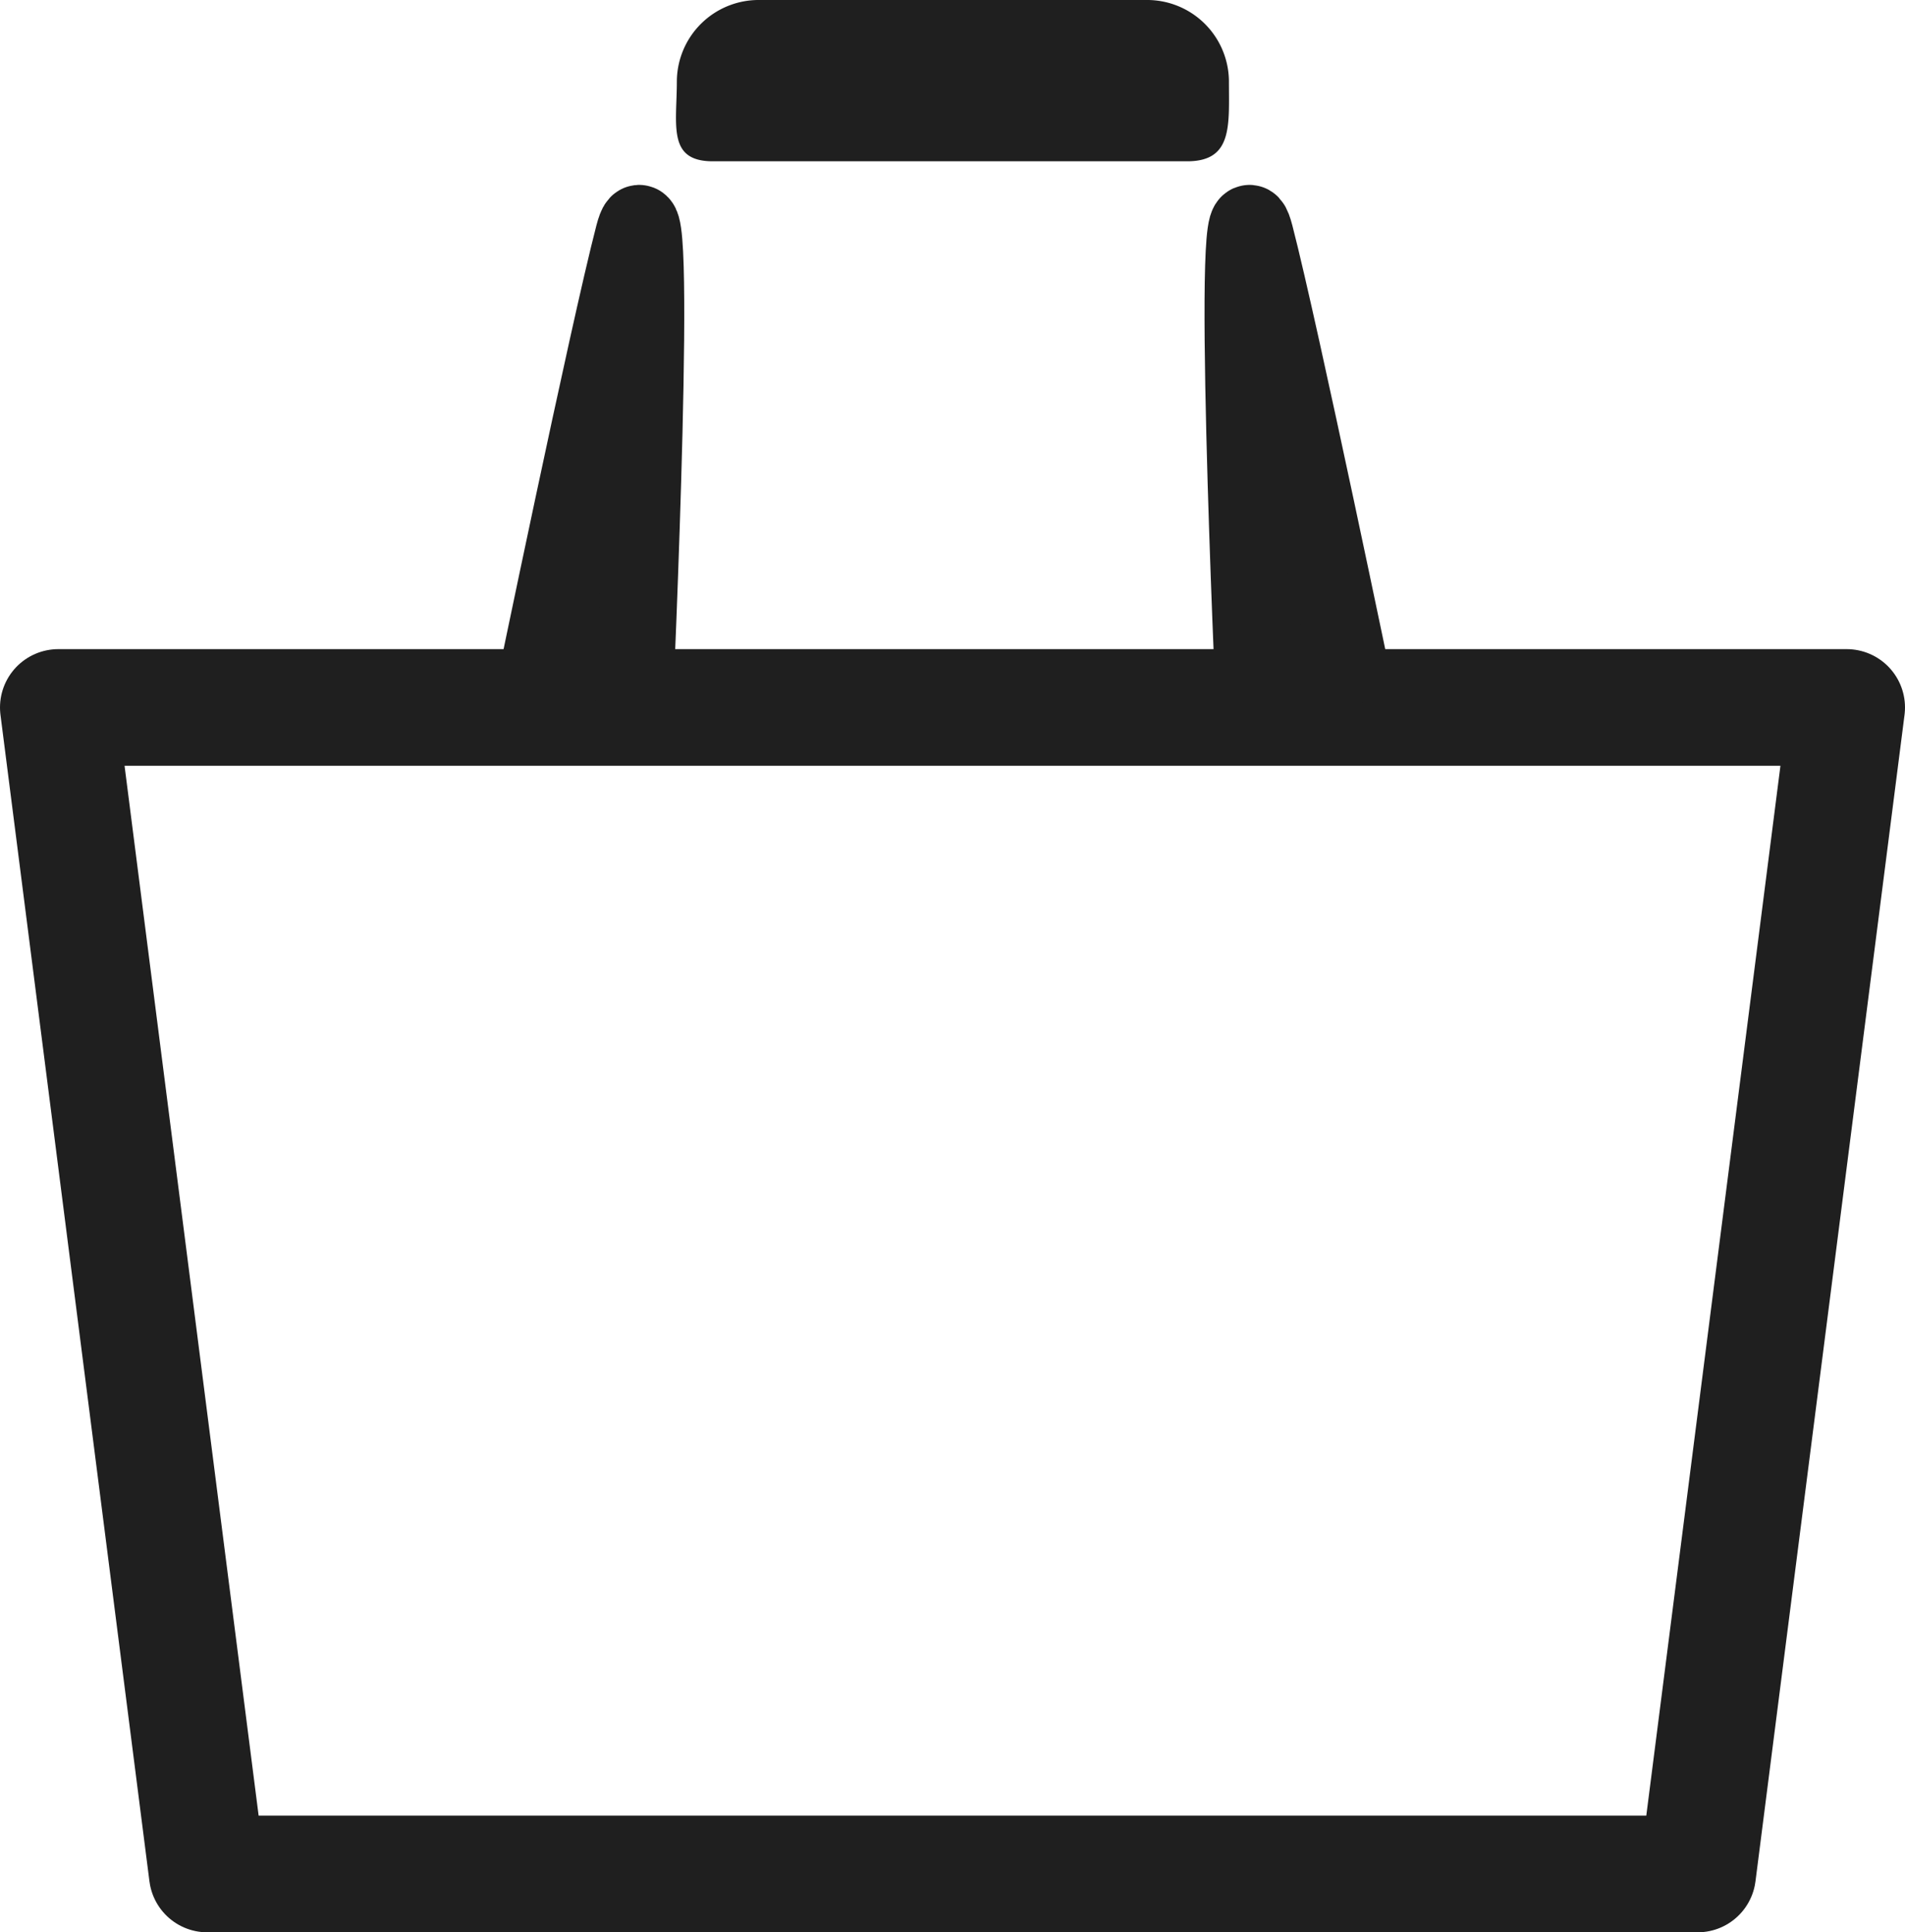
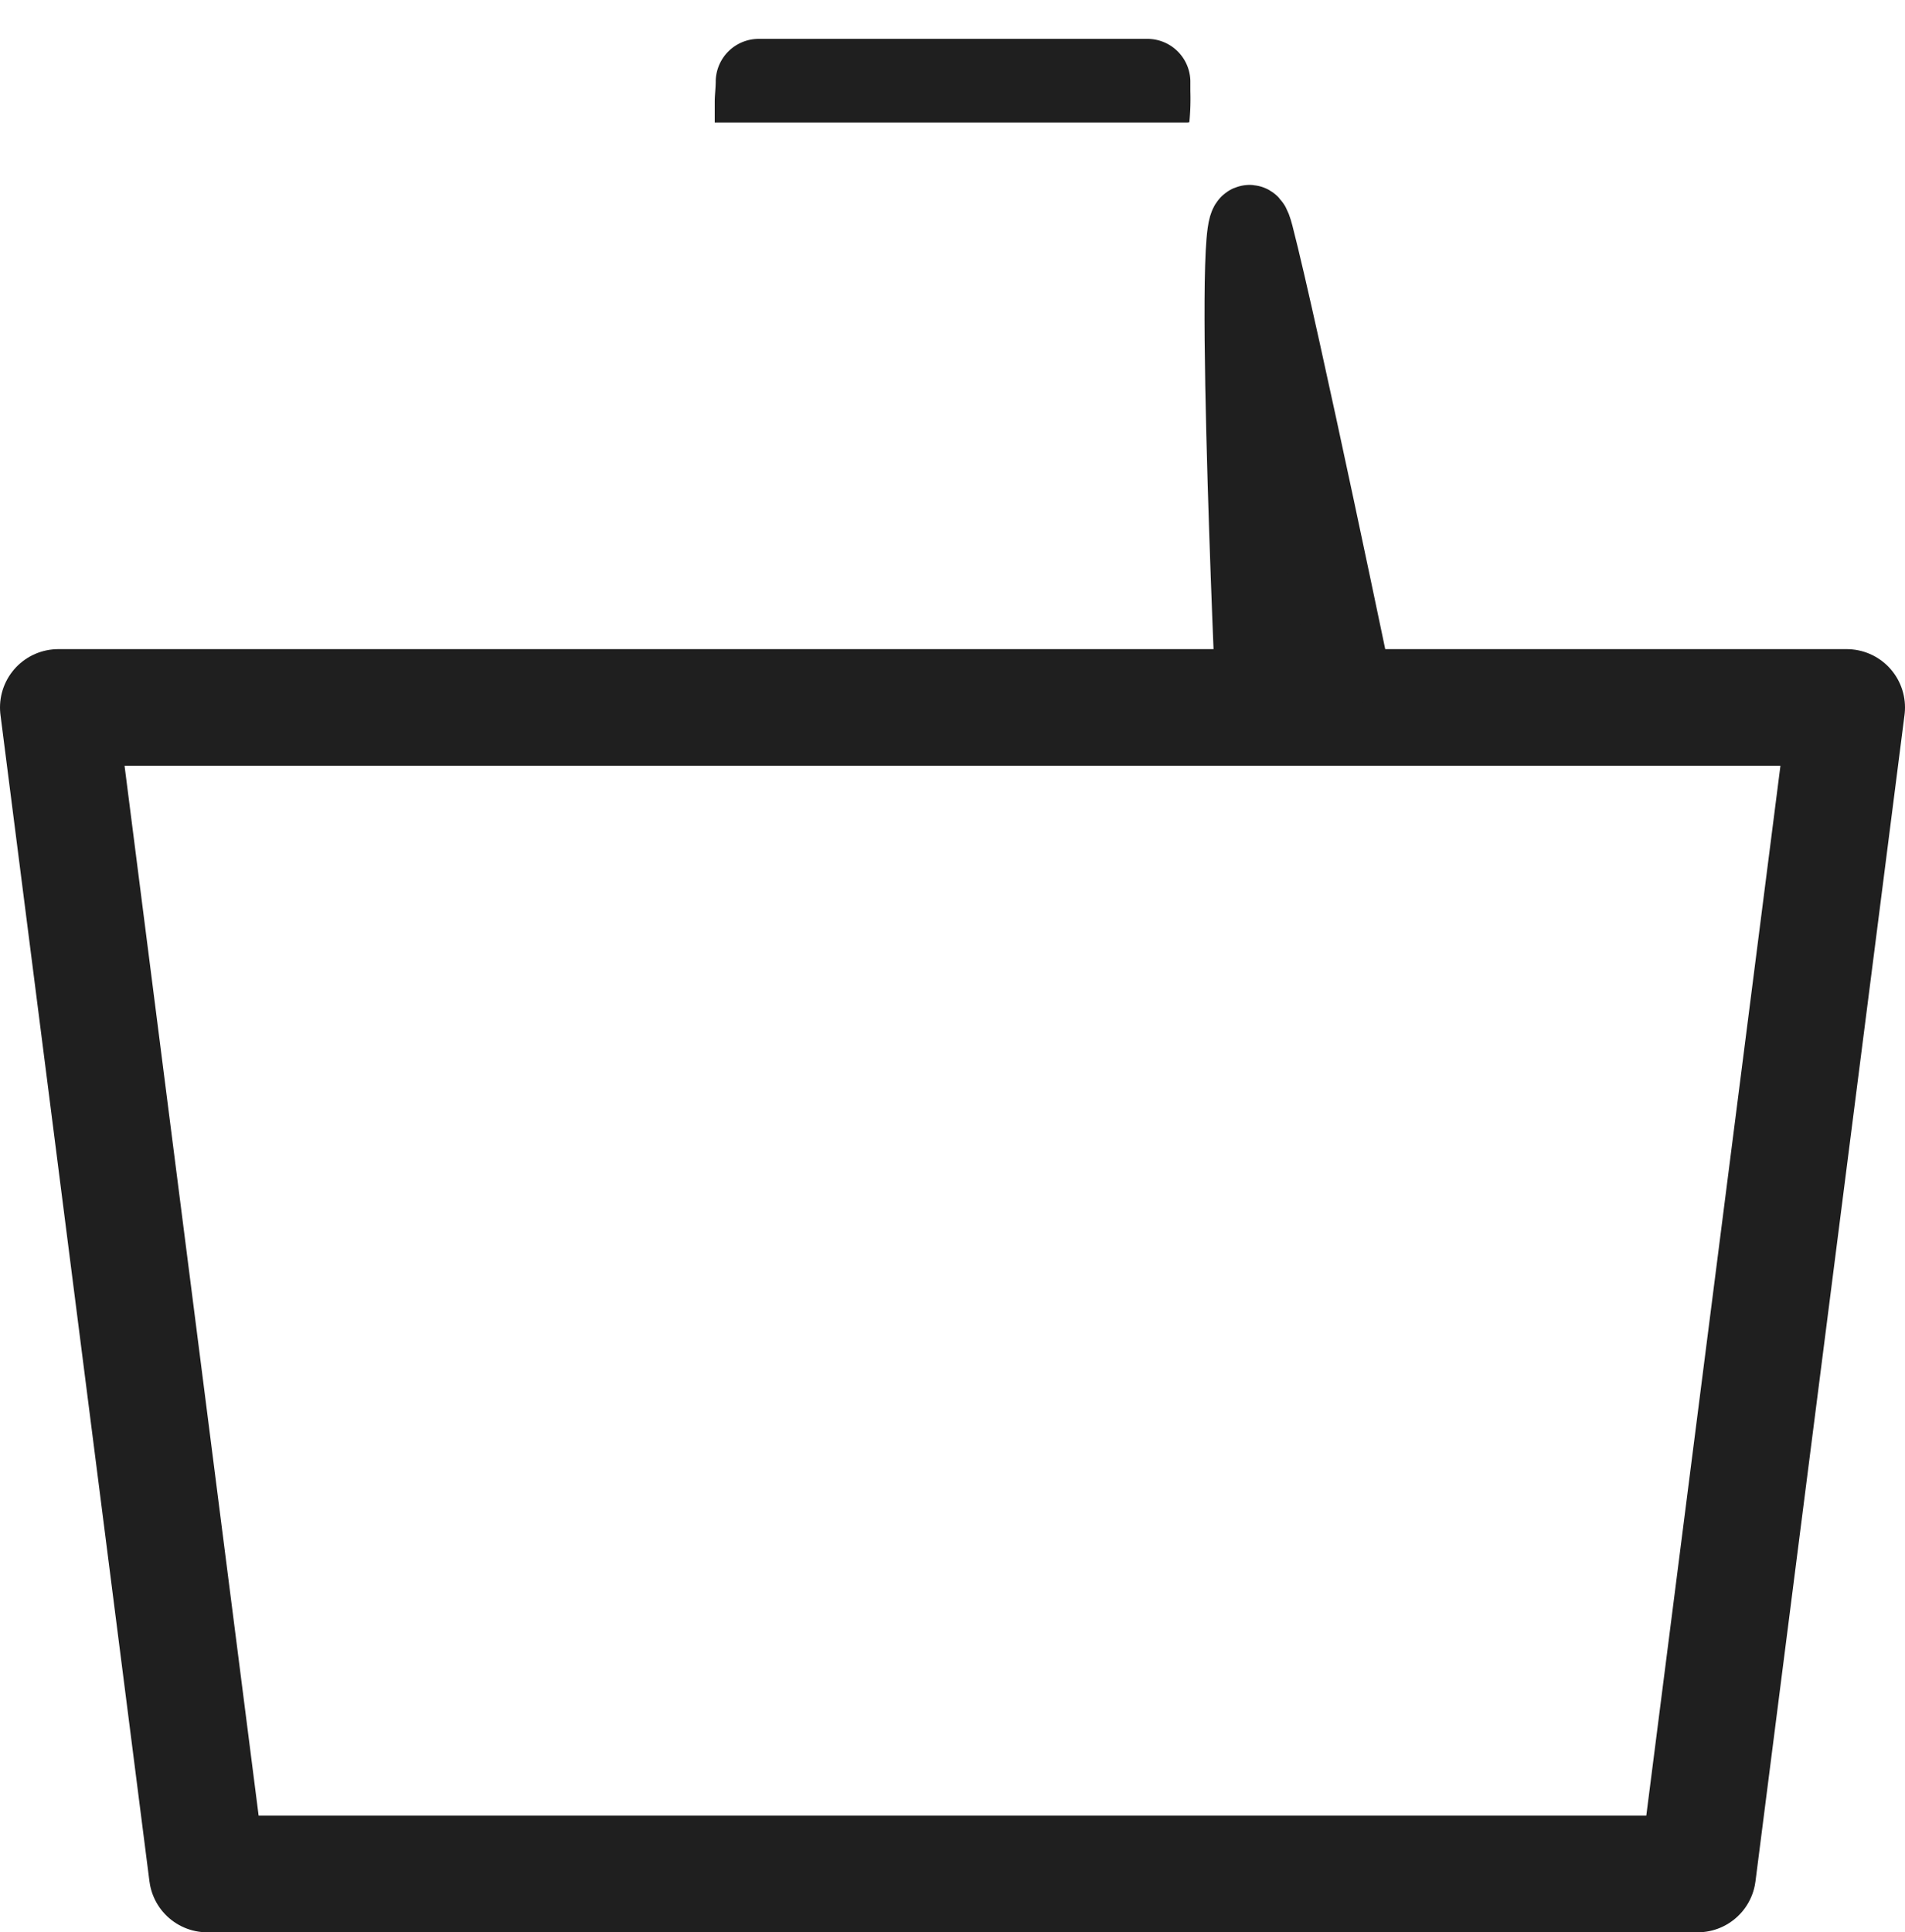
<svg xmlns="http://www.w3.org/2000/svg" width="24.5" height="24.847" viewBox="0 0 24.5 24.847">
  <g id="Group_7396" data-name="Group 7396" transform="translate(2236.145 1011.097)">
    <path id="Path_35142" data-name="Path 35142" d="M-2021-1286h23l-1.917,15h-19.167Z" transform="translate(-214.395 284)" fill="none" stroke="#1f1f1f" stroke-linejoin="round" stroke-width="1.5" />
-     <path id="Path_34902" data-name="Path 34902" d="M-18060.912,9550.408s.984-4.76,1.313-6.025,0,6.025,0,6.025h0" transform="translate(15831.608 -10552.455)" fill="#1f1f1f" stroke="#1f1f1f" stroke-width="1" />
    <path id="Path_34903" data-name="Path 34903" d="M-18059.453,9550.408s-.986-4.76-1.314-6.025,0,6.025,0,6.025h0" transform="translate(15840.759 -10552.455)" fill="#1f1f1f" stroke="#1f1f1f" stroke-width="1" />
    <g id="Path_34904" data-name="Path 34904" transform="translate(-2227.44 -1011.097)">
      <path id="Path_35144" data-name="Path 35144" d="M6.568,1.575H.487V1.307c0-.085.013-.174.013-.27A.553.553,0,0,1,1.062.5H6.038a.553.553,0,0,1,.566.537v.135a3.1,3.1,0,0,1-.013.4Z" fill="#1f1f1f" />
-       <path id="Path_35145" data-name="Path 35145" d="M1.062,1C1.016,1,1,1.028,1,1.037v.037H6.1V1.037C6.1,1.028,6.084,1,6.038,1H1.062m0-1H6.038A1.052,1.052,0,0,1,7.1,1.037c0,.573.053,1.037-.536,1.037H.464C-.125,2.075,0,1.61,0,1.037A1.052,1.052,0,0,1,1.062,0Z" fill="#1f1f1f" />
    </g>
  </g>
</svg>